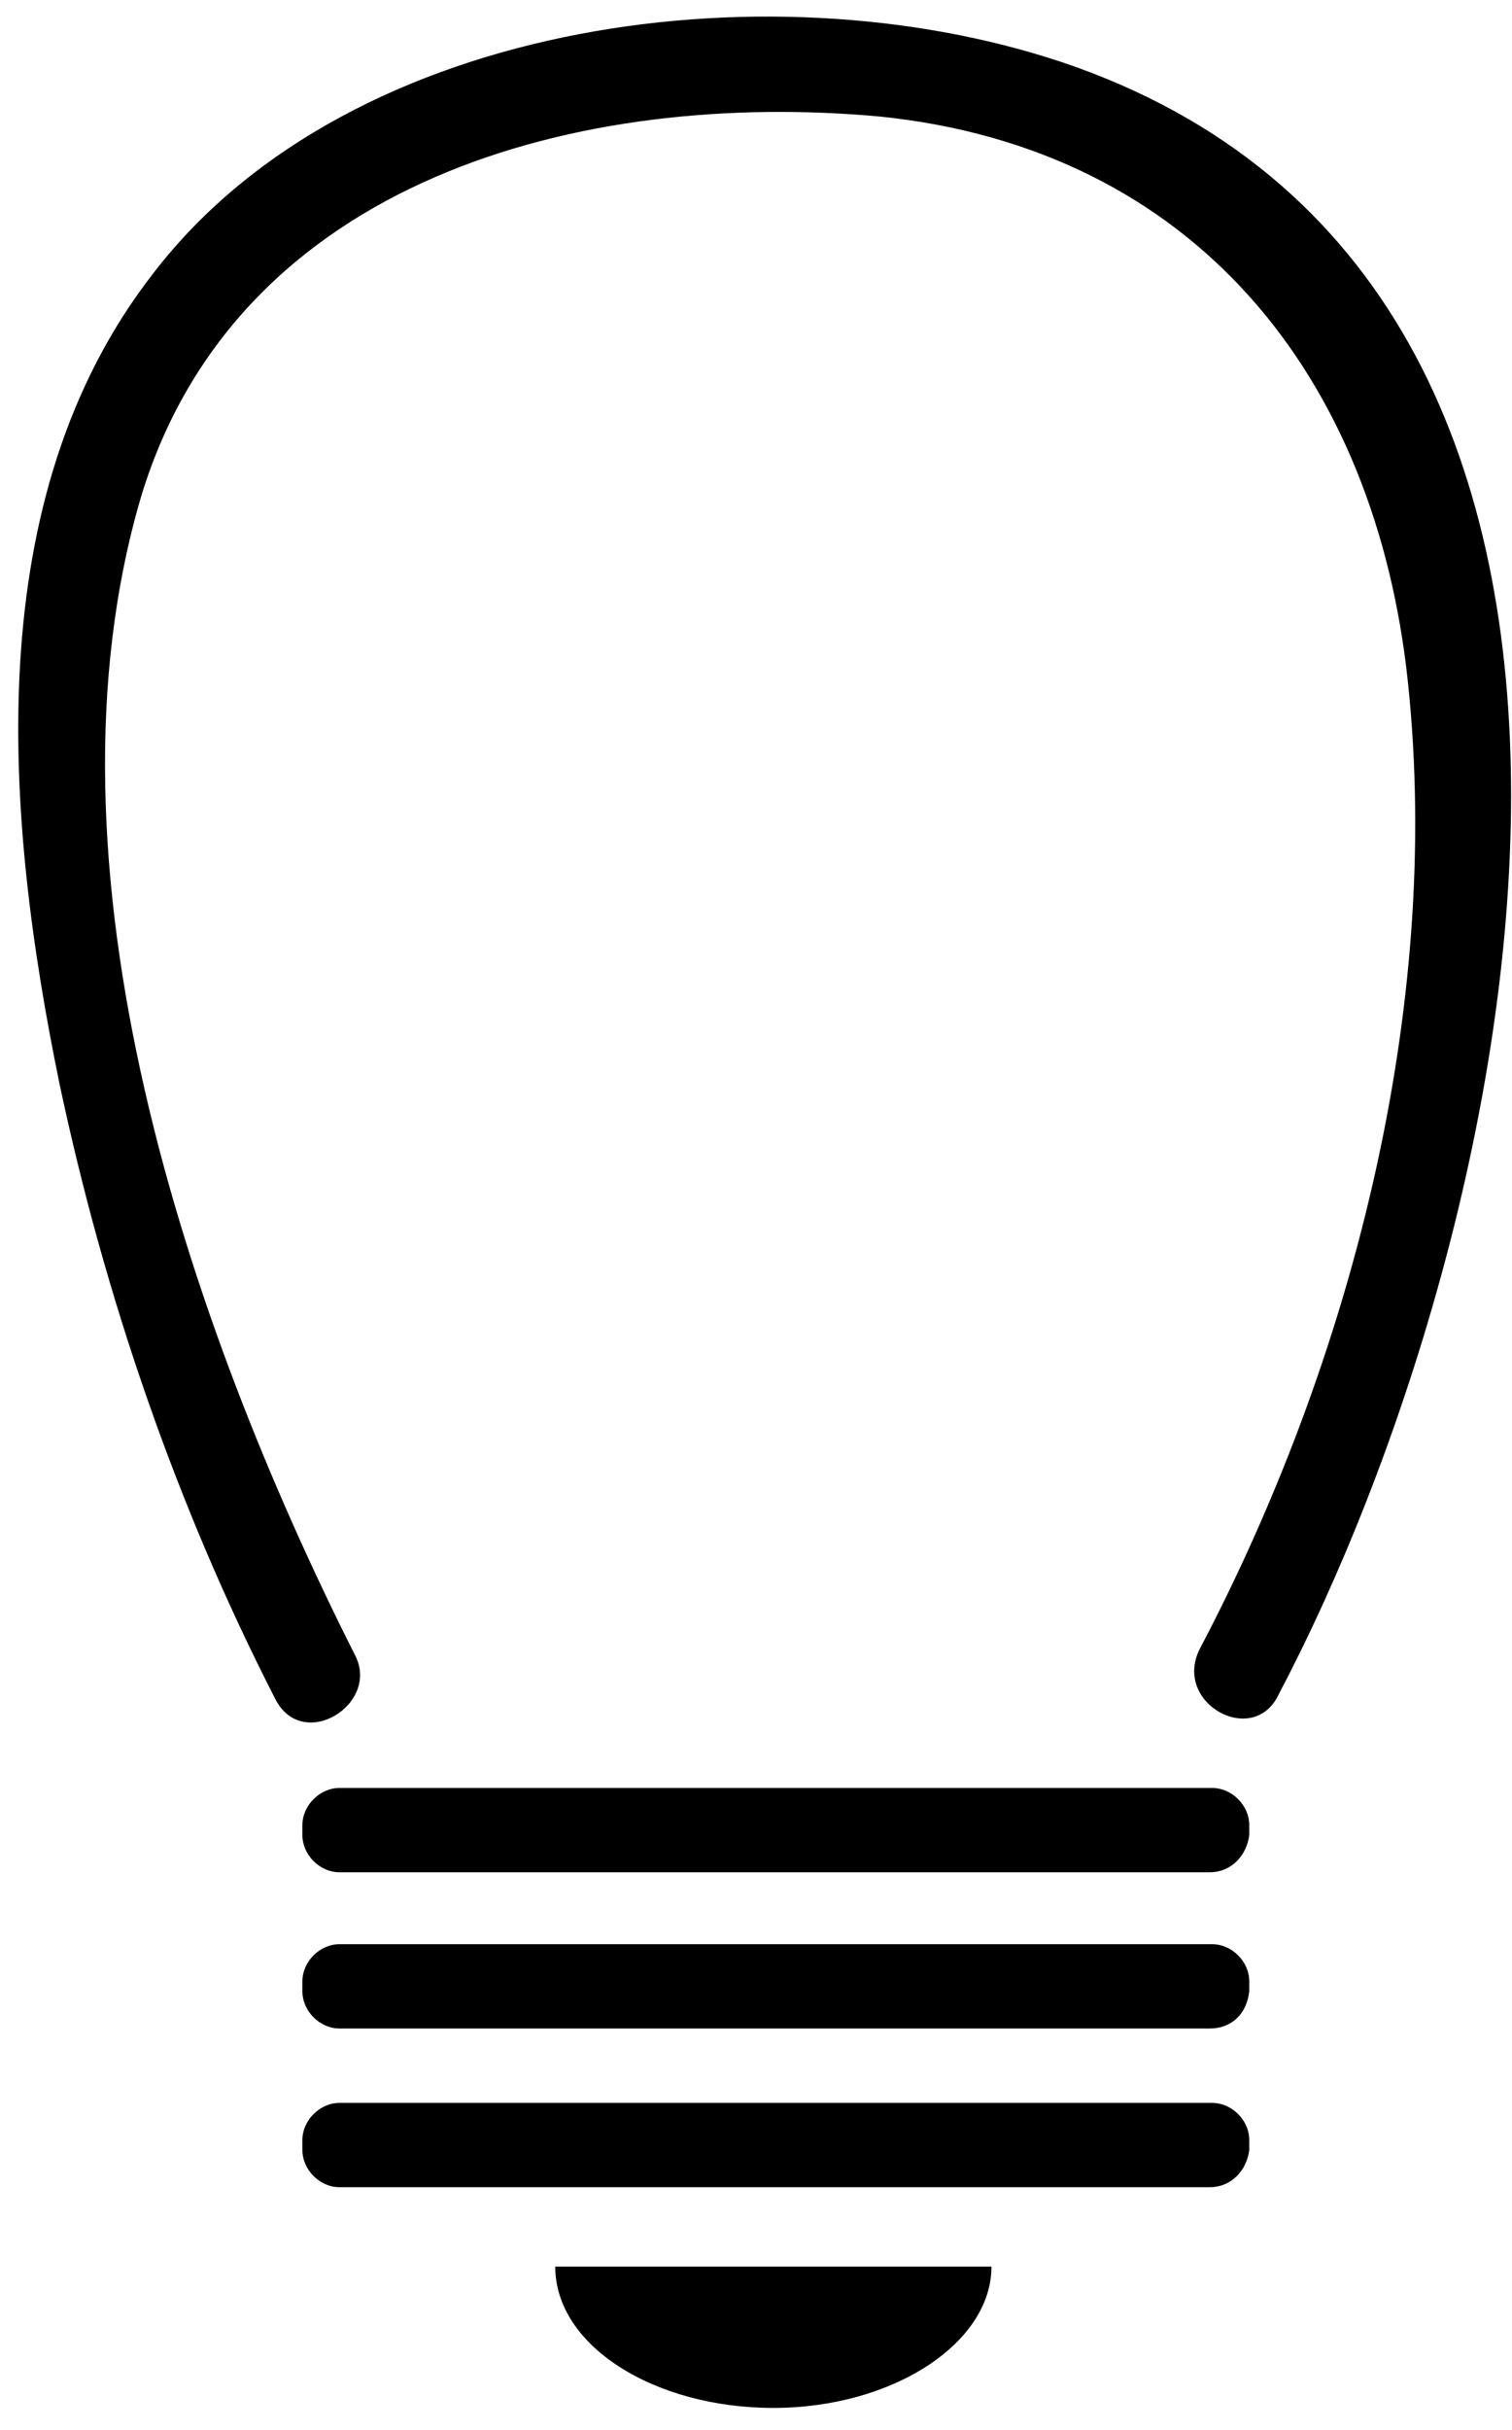
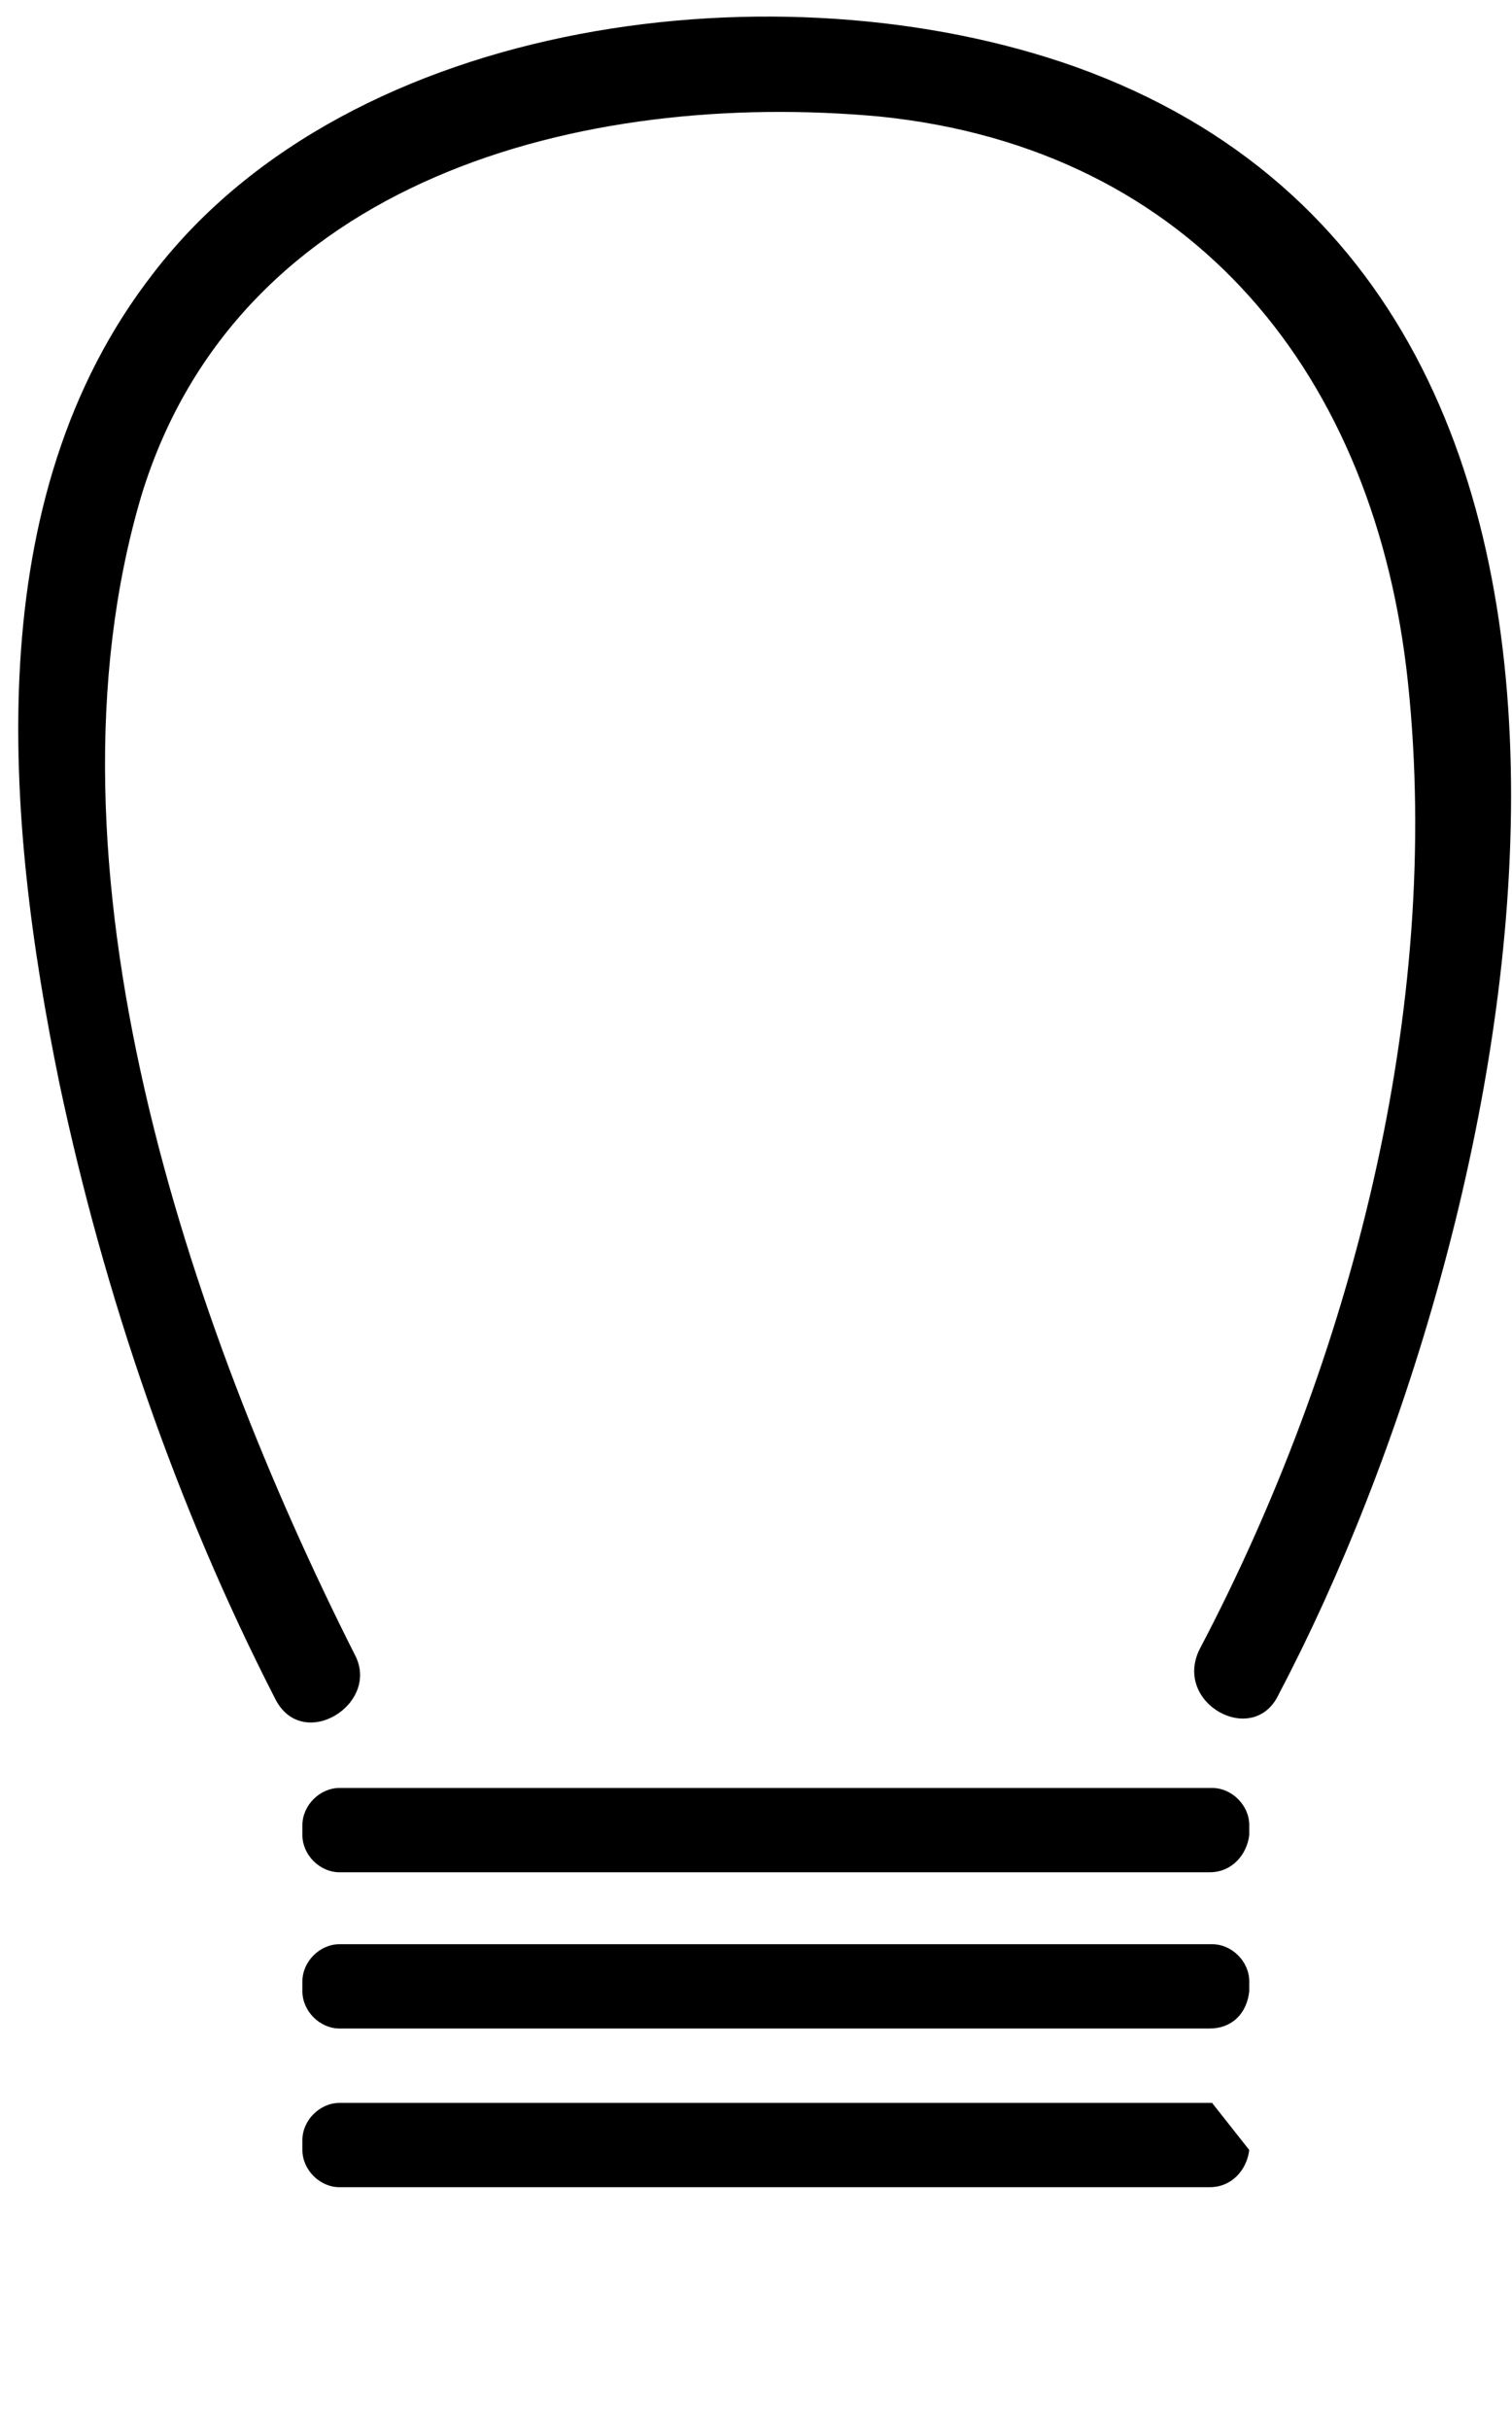
<svg xmlns="http://www.w3.org/2000/svg" width="61px" height="98px" viewBox="0 0 61 98" version="1.1">
  <title>energy</title>
  <desc>Created with Sketch.</desc>
  <defs />
  <g id="Page-1" stroke="none" stroke-width="1" fill="none" fill-rule="evenodd">
    <g id="energy" fill="#000000">
      <g id="Page-1">
        <g id="energy">
          <path d="M48.8,75.5 L13.7,75.5 C12.9,75.5 12.2,74.8 12.2,74 L12.2,73.6 C12.2,72.8 12.9,72.1 13.7,72.1 L48.9,72.1 C49.7,72.1 50.4,72.8 50.4,73.6 L50.4,74 C50.3,74.8 49.7,75.5 48.8,75.5 L48.8,75.5 L48.8,75.5 Z" id="Shape" />
          <path d="M48.8,81.8 L13.7,81.8 C12.9,81.8 12.2,81.1 12.2,80.3 L12.2,79.9 C12.2,79.1 12.9,78.4 13.7,78.4 L48.9,78.4 C49.7,78.4 50.4,79.1 50.4,79.9 L50.4,80.3 C50.3,81.2 49.7,81.8 48.8,81.8 L48.8,81.8 L48.8,81.8 Z" id="Shape" />
-           <path d="M48.8,88.2 L13.7,88.2 C12.9,88.2 12.2,87.5 12.2,86.7 L12.2,86.3 C12.2,85.5 12.9,84.8 13.7,84.8 L48.9,84.8 C49.7,84.8 50.4,85.5 50.4,86.3 L50.4,86.7 C50.3,87.5 49.7,88.2 48.8,88.2 L48.8,88.2 L48.8,88.2 Z" id="Shape" />
-           <path d="M31.2,97.1 C36,97.1 40,94.5 40,91.4 L22.4,91.4 C22.4,94.6 26.4,97.1 31.2,97.1 L31.2,97.1 L31.2,97.1 Z" id="Shape" />
+           <path d="M48.8,88.2 L13.7,88.2 C12.9,88.2 12.2,87.5 12.2,86.7 L12.2,86.3 C12.2,85.5 12.9,84.8 13.7,84.8 L48.9,84.8 L50.4,86.7 C50.3,87.5 49.7,88.2 48.8,88.2 L48.8,88.2 L48.8,88.2 Z" id="Shape" />
          <path d="M43.4,2.7 C31.6,-1.5 14.2,0.6 6.2,11 C-0.9,20.1 0.2,33 2.4,43.7 C4.2,52.2 7.1,60.7 11.1,68.5 C12.2,70.7 15.4,68.7 14.3,66.7 C7.6,53.4 1.3,34.9 5.7,20 C9.6,7.2 23.5,3.6 35.5,4.7 C48.2,6 55.5,15.2 56.8,27.5 C58.2,40.7 54.5,54.9 48.4,66.5 C47.3,68.7 50.6,70.5 51.6,68.3 C61.3,49.9 69.6,12.1 43.4,2.7 L43.4,2.7 L43.4,2.7 Z" id="Shape" />
        </g>
      </g>
    </g>
  </g>
</svg>